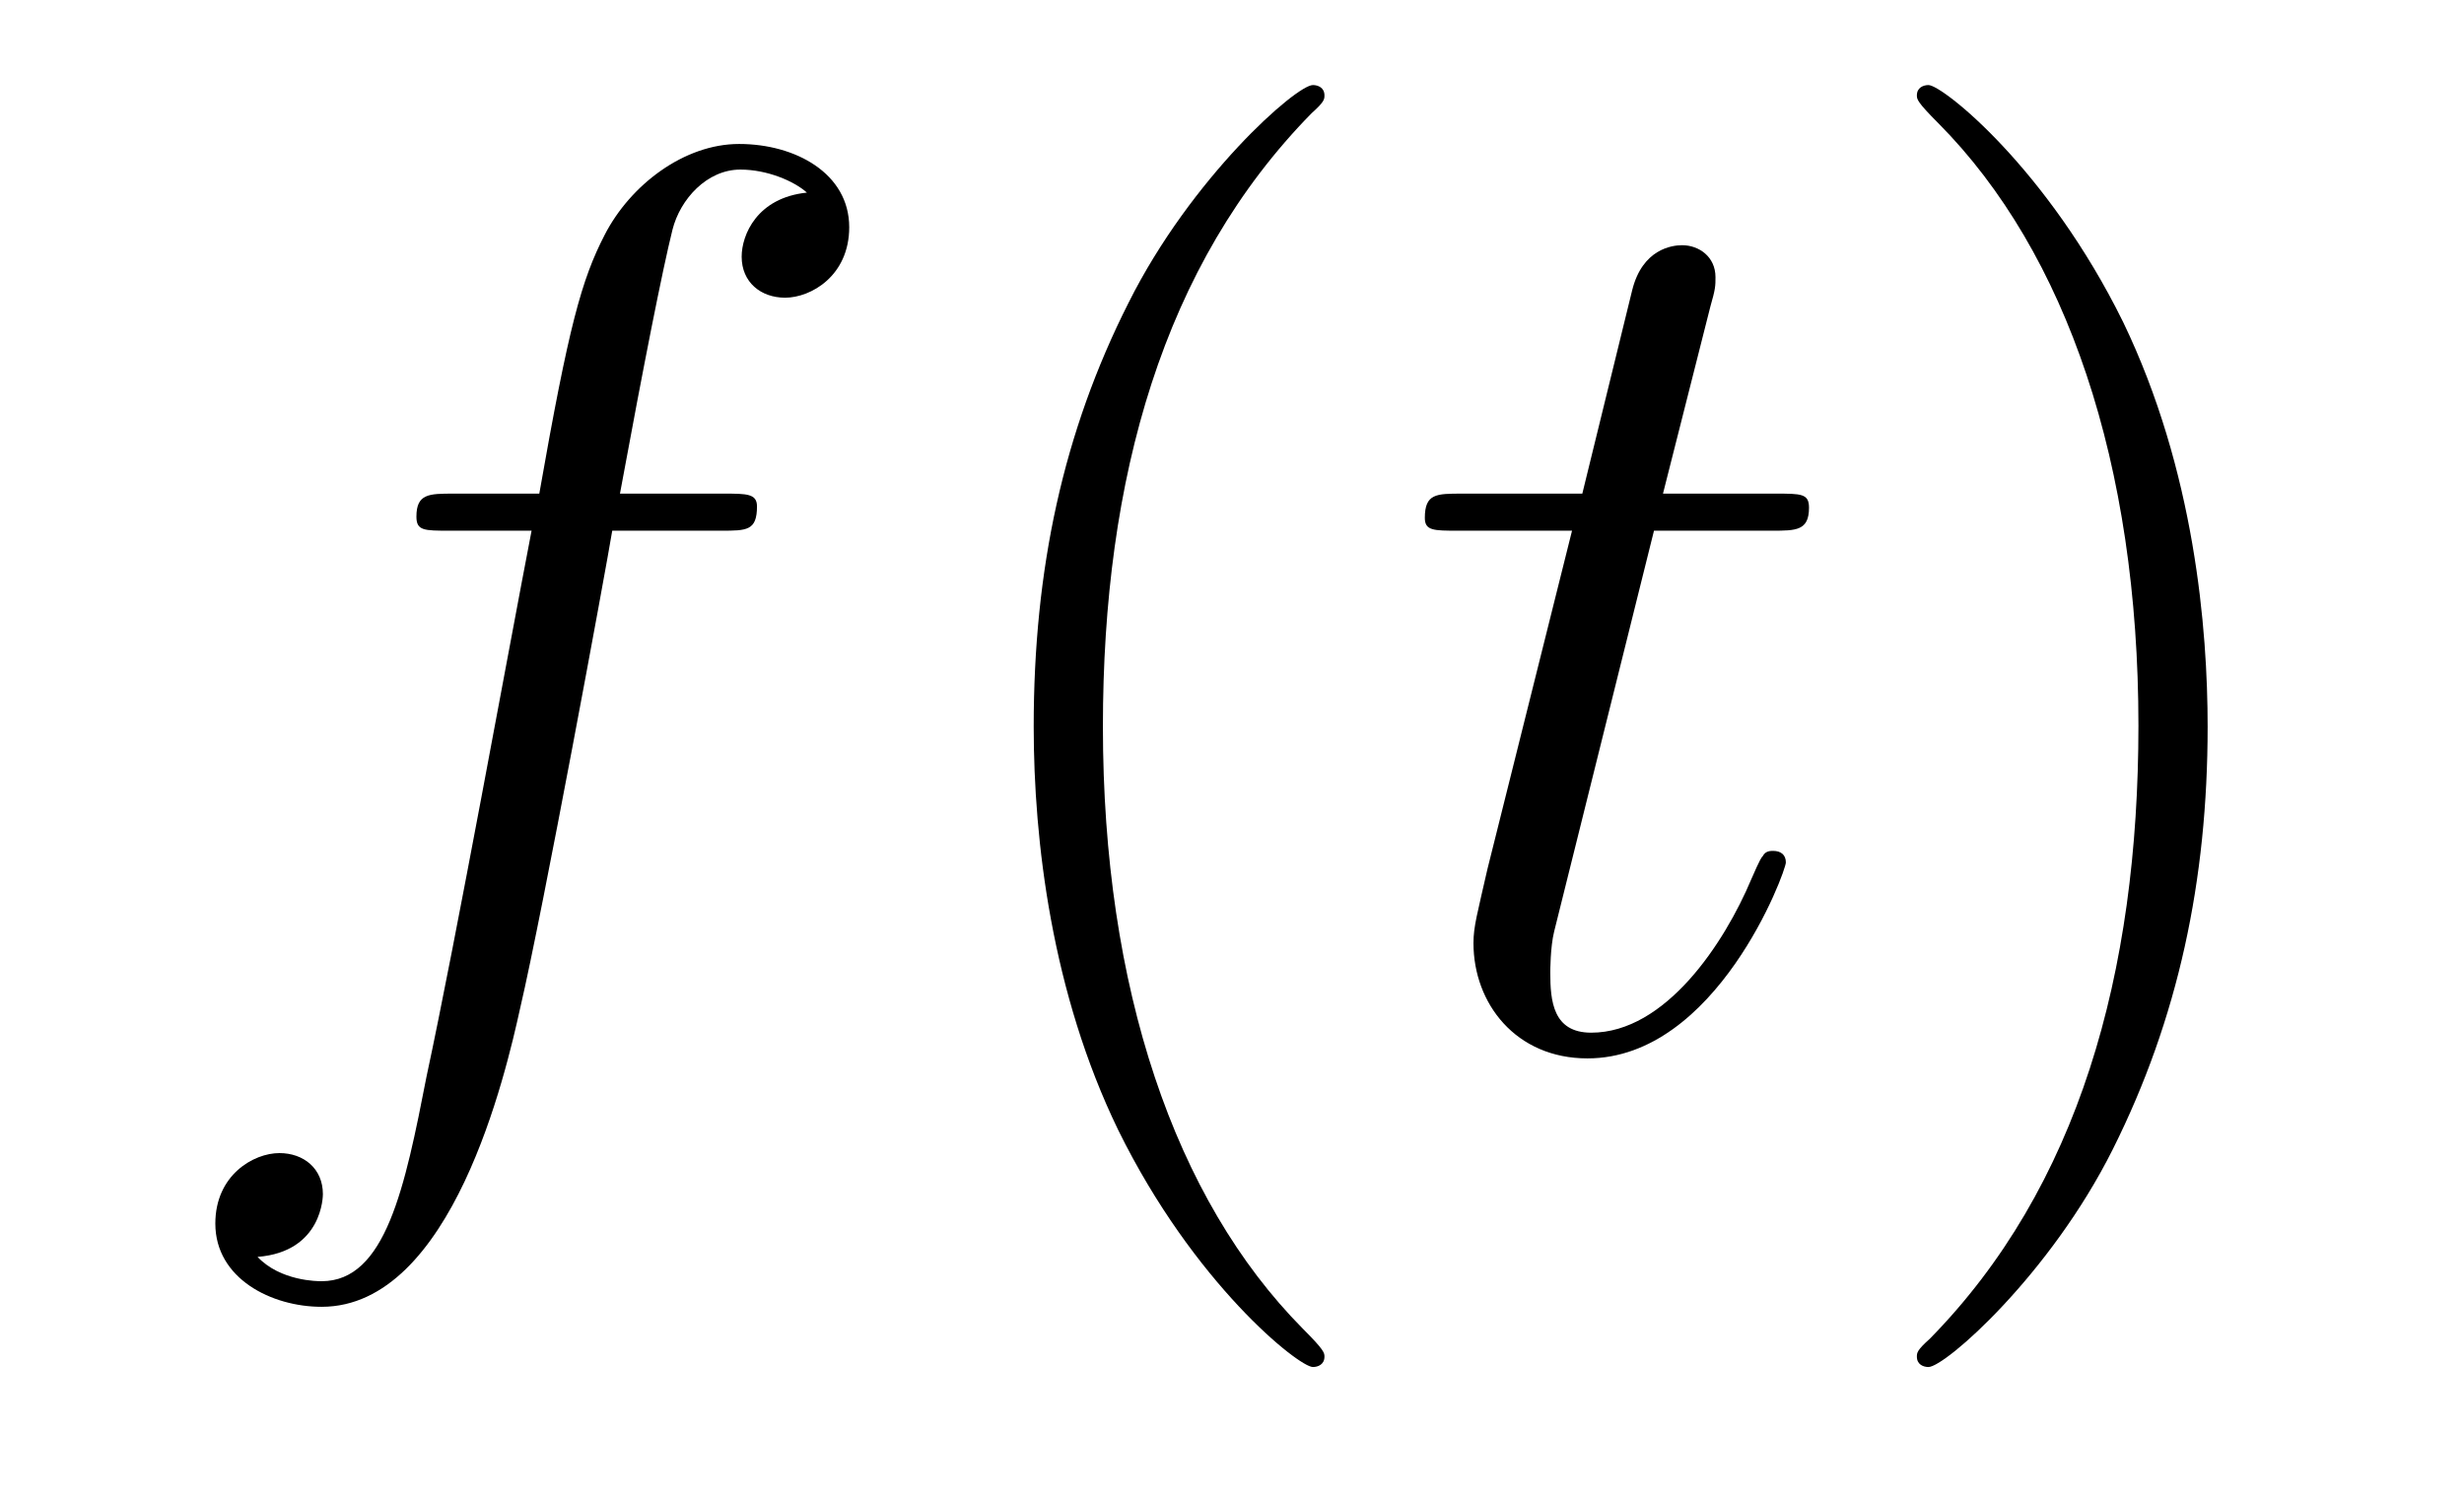
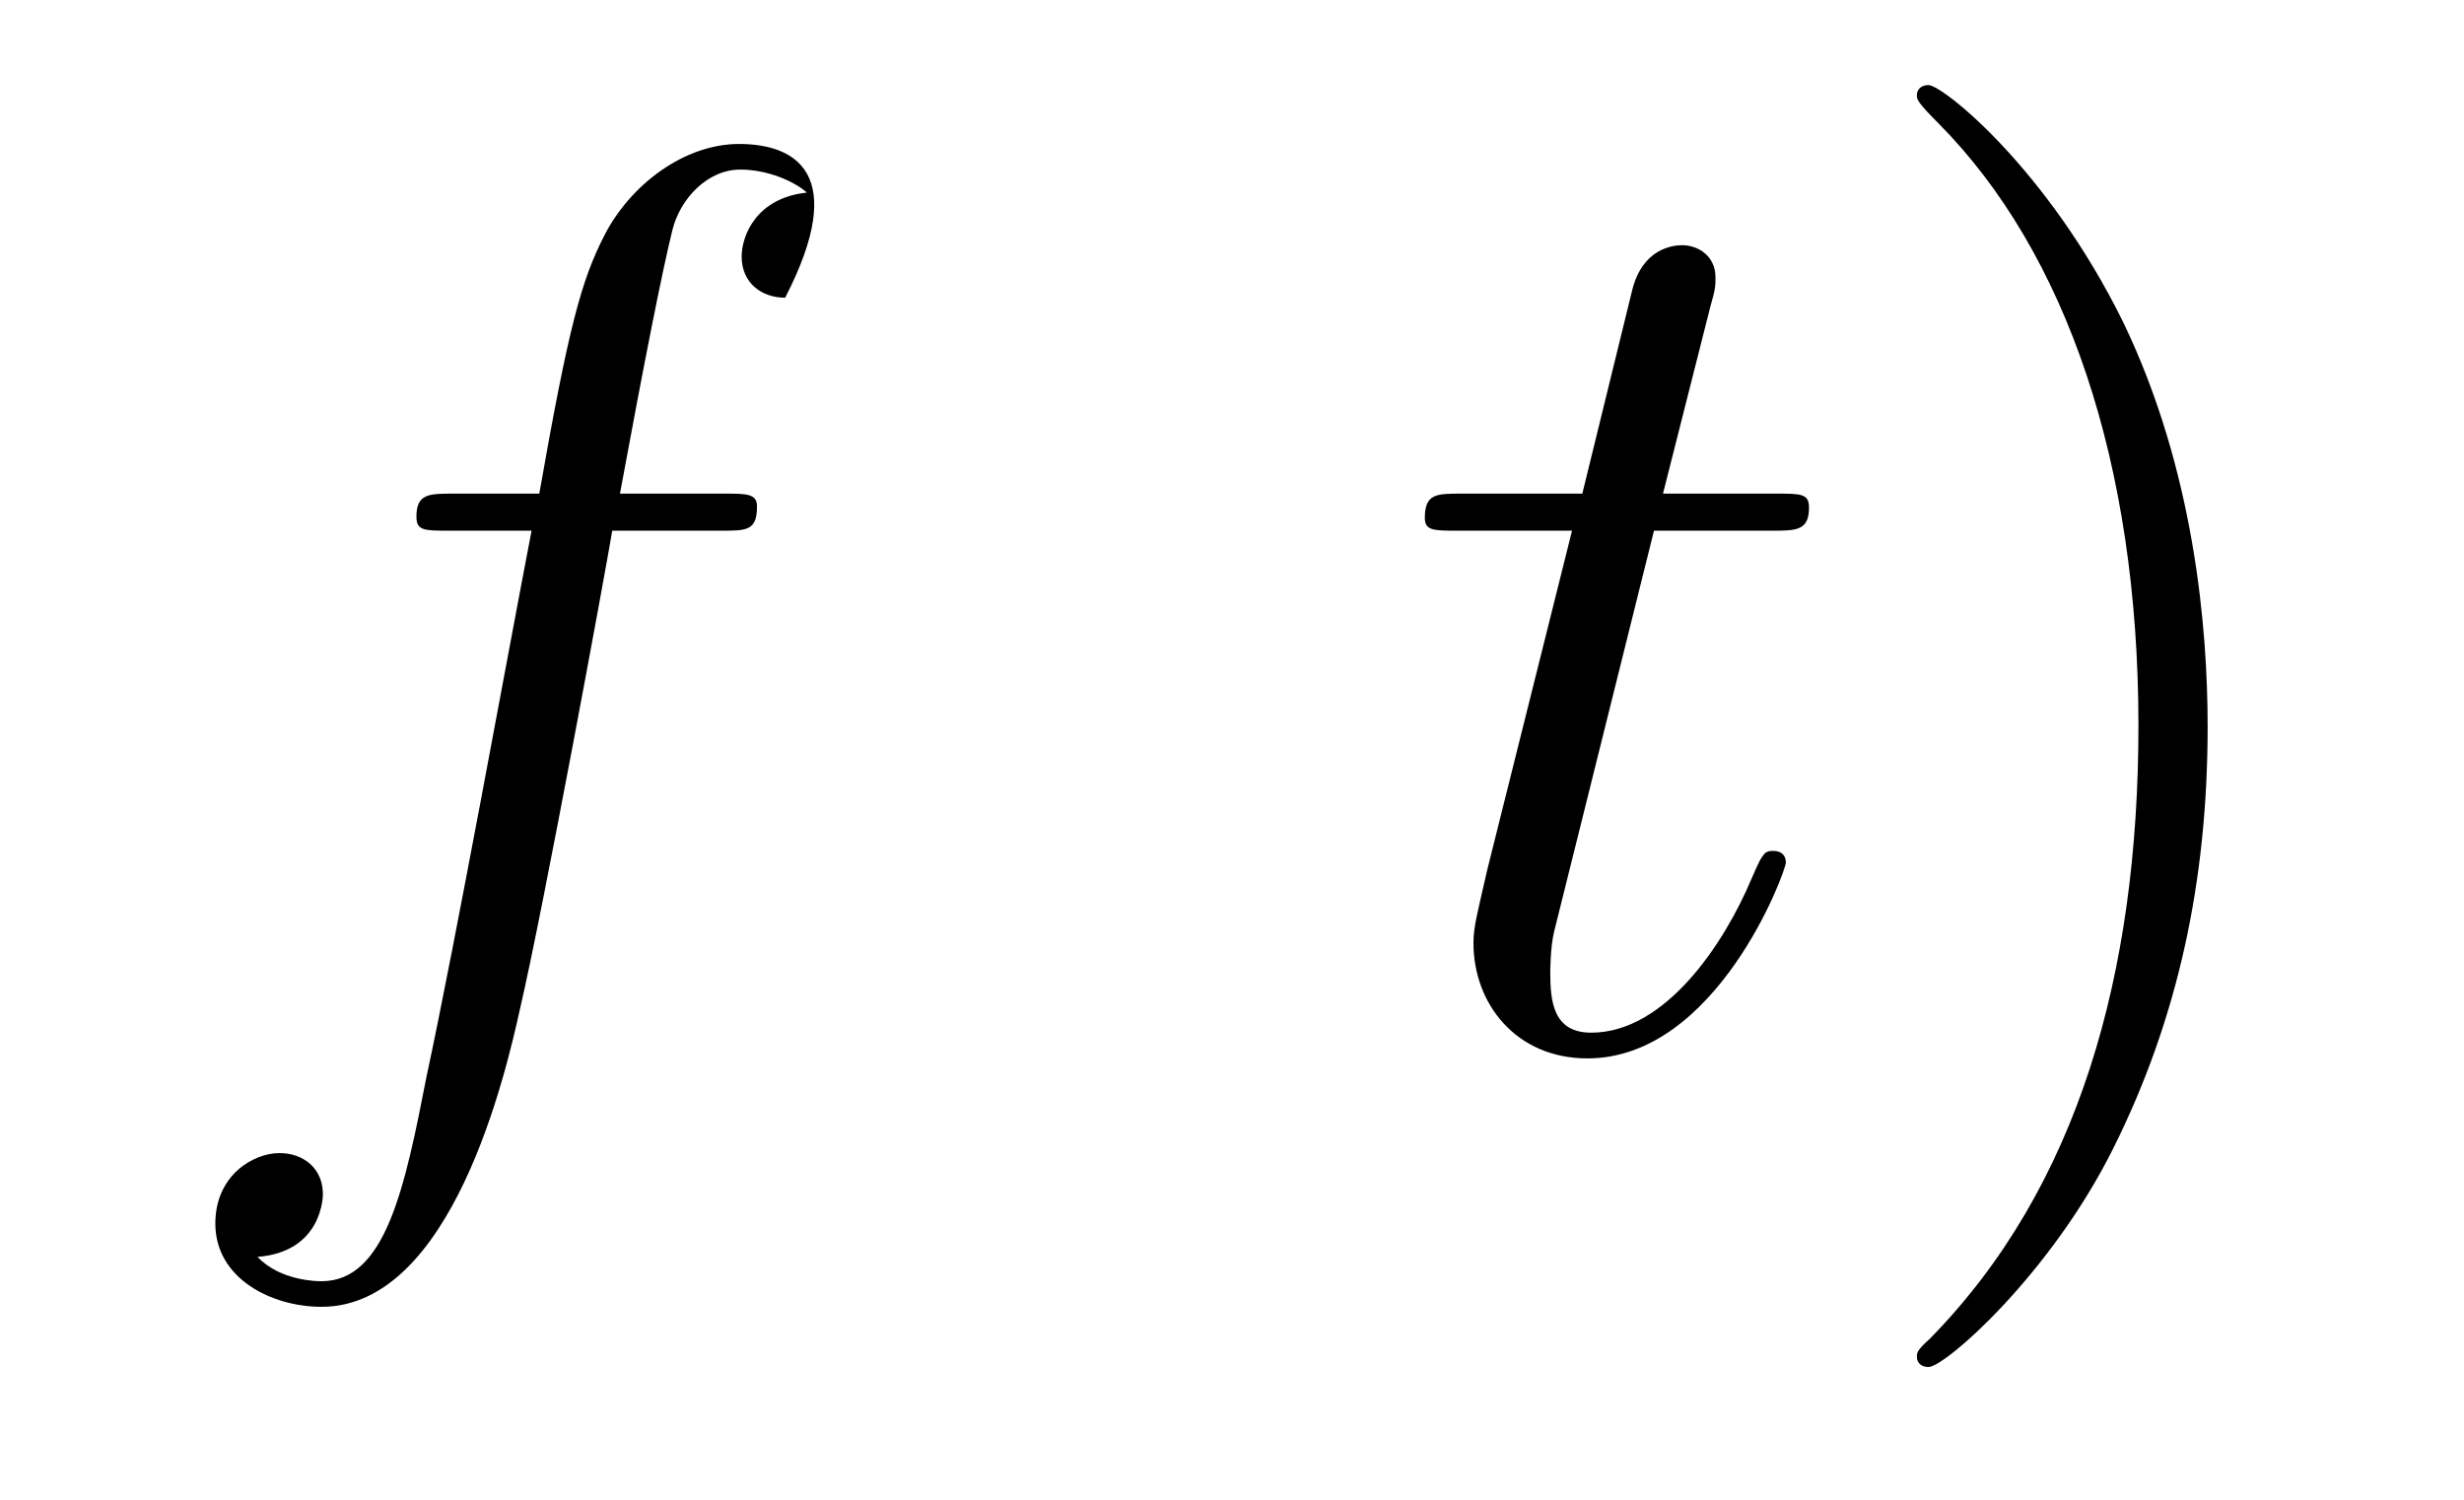
<svg xmlns="http://www.w3.org/2000/svg" height="14pt" version="1.1" viewBox="0 -14 23 14" width="23pt">
  <g id="page1">
    <g transform="matrix(1 0 0 1 -127 650)">
-       <path d="M133.732 -659.046C133.971 -659.046 134.066 -659.046 134.066 -659.273C134.066 -659.392 133.971 -659.392 133.755 -659.392H132.787C133.014 -660.623 133.182 -661.472 133.277 -661.855C133.349 -662.142 133.6 -662.417 133.911 -662.417C134.162 -662.417 134.413 -662.309 134.532 -662.202C134.066 -662.154 133.923 -661.807 133.923 -661.604C133.923 -661.365 134.102 -661.221 134.329 -661.221C134.568 -661.221 134.927 -661.424 134.927 -661.879C134.927 -662.381 134.425 -662.656 133.899 -662.656C133.385 -662.656 132.883 -662.273 132.644 -661.807C132.428 -661.388 132.309 -660.958 132.034 -659.392H131.233C131.006 -659.392 130.887 -659.392 130.887 -659.177C130.887 -659.046 130.958 -659.046 131.197 -659.046H131.962C131.747 -657.934 131.257 -655.232 130.982 -653.953C130.779 -652.913 130.6 -652.04 130.002 -652.04C129.966 -652.04 129.619 -652.04 129.404 -652.267C130.014 -652.315 130.014 -652.841 130.014 -652.853C130.014 -653.092 129.834 -653.236 129.608 -653.236C129.368 -653.236 129.01 -653.032 129.01 -652.578C129.01 -652.064 129.536 -651.801 130.002 -651.801C131.221 -651.801 131.723 -653.989 131.855 -654.587C132.07 -655.507 132.656 -658.687 132.715 -659.046H133.732Z" fill-rule="evenodd" />
-       <path d="M139.363 -651.335C139.363 -651.371 139.363 -651.395 139.16 -651.598C137.964 -652.806 137.295 -654.778 137.295 -657.217C137.295 -659.536 137.857 -661.532 139.243 -662.943C139.363 -663.05 139.363 -663.074 139.363 -663.11C139.363 -663.182 139.303 -663.206 139.255 -663.206C139.1 -663.206 138.12 -662.345 137.534 -661.173C136.924 -659.966 136.649 -658.687 136.649 -657.217C136.649 -656.152 136.817 -654.73 137.438 -653.451C138.143 -652.017 139.124 -651.239 139.255 -651.239C139.303 -651.239 139.363 -651.263 139.363 -651.335Z" fill-rule="evenodd" />
+       <path d="M133.732 -659.046C133.971 -659.046 134.066 -659.046 134.066 -659.273C134.066 -659.392 133.971 -659.392 133.755 -659.392H132.787C133.014 -660.623 133.182 -661.472 133.277 -661.855C133.349 -662.142 133.6 -662.417 133.911 -662.417C134.162 -662.417 134.413 -662.309 134.532 -662.202C134.066 -662.154 133.923 -661.807 133.923 -661.604C133.923 -661.365 134.102 -661.221 134.329 -661.221C134.927 -662.381 134.425 -662.656 133.899 -662.656C133.385 -662.656 132.883 -662.273 132.644 -661.807C132.428 -661.388 132.309 -660.958 132.034 -659.392H131.233C131.006 -659.392 130.887 -659.392 130.887 -659.177C130.887 -659.046 130.958 -659.046 131.197 -659.046H131.962C131.747 -657.934 131.257 -655.232 130.982 -653.953C130.779 -652.913 130.6 -652.04 130.002 -652.04C129.966 -652.04 129.619 -652.04 129.404 -652.267C130.014 -652.315 130.014 -652.841 130.014 -652.853C130.014 -653.092 129.834 -653.236 129.608 -653.236C129.368 -653.236 129.01 -653.032 129.01 -652.578C129.01 -652.064 129.536 -651.801 130.002 -651.801C131.221 -651.801 131.723 -653.989 131.855 -654.587C132.07 -655.507 132.656 -658.687 132.715 -659.046H133.732Z" fill-rule="evenodd" />
      <path d="M142.439 -659.046H143.539C143.766 -659.046 143.886 -659.046 143.886 -659.261C143.886 -659.392 143.814 -659.392 143.575 -659.392H142.523L142.965 -661.137C143.013 -661.305 143.013 -661.329 143.013 -661.413C143.013 -661.604 142.858 -661.711 142.702 -661.711C142.606 -661.711 142.332 -661.675 142.236 -661.293L141.77 -659.392H140.646C140.407 -659.392 140.3 -659.392 140.3 -659.165C140.3 -659.046 140.383 -659.046 140.61 -659.046H141.674L140.885 -655.89C140.79 -655.471 140.754 -655.352 140.754 -655.196C140.754 -654.634 141.148 -654.12 141.818 -654.12C143.025 -654.12 143.67 -655.866 143.67 -655.949C143.67 -656.021 143.623 -656.057 143.551 -656.057C143.527 -656.057 143.479 -656.057 143.455 -656.009C143.443 -655.997 143.431 -655.985 143.348 -655.794C143.097 -655.196 142.547 -654.36 141.853 -654.36C141.495 -654.36 141.471 -654.658 141.471 -654.921C141.471 -654.933 141.471 -655.16 141.507 -655.304L142.439 -659.046Z" fill-rule="evenodd" />
      <path d="M147.607 -657.217C147.607 -658.125 147.487 -659.607 146.818 -660.994C146.112 -662.428 145.132 -663.206 145.001 -663.206C144.953 -663.206 144.893 -663.182 144.893 -663.11C144.893 -663.074 144.893 -663.05 145.096 -662.847C146.292 -661.64 146.961 -659.667 146.961 -657.228C146.961 -654.909 146.399 -652.913 145.013 -651.502C144.893 -651.395 144.893 -651.371 144.893 -651.335C144.893 -651.263 144.953 -651.239 145.001 -651.239C145.156 -651.239 146.136 -652.1 146.722 -653.272C147.332 -654.491 147.607 -655.782 147.607 -657.217Z" fill-rule="evenodd" />
    </g>
  </g>
</svg>